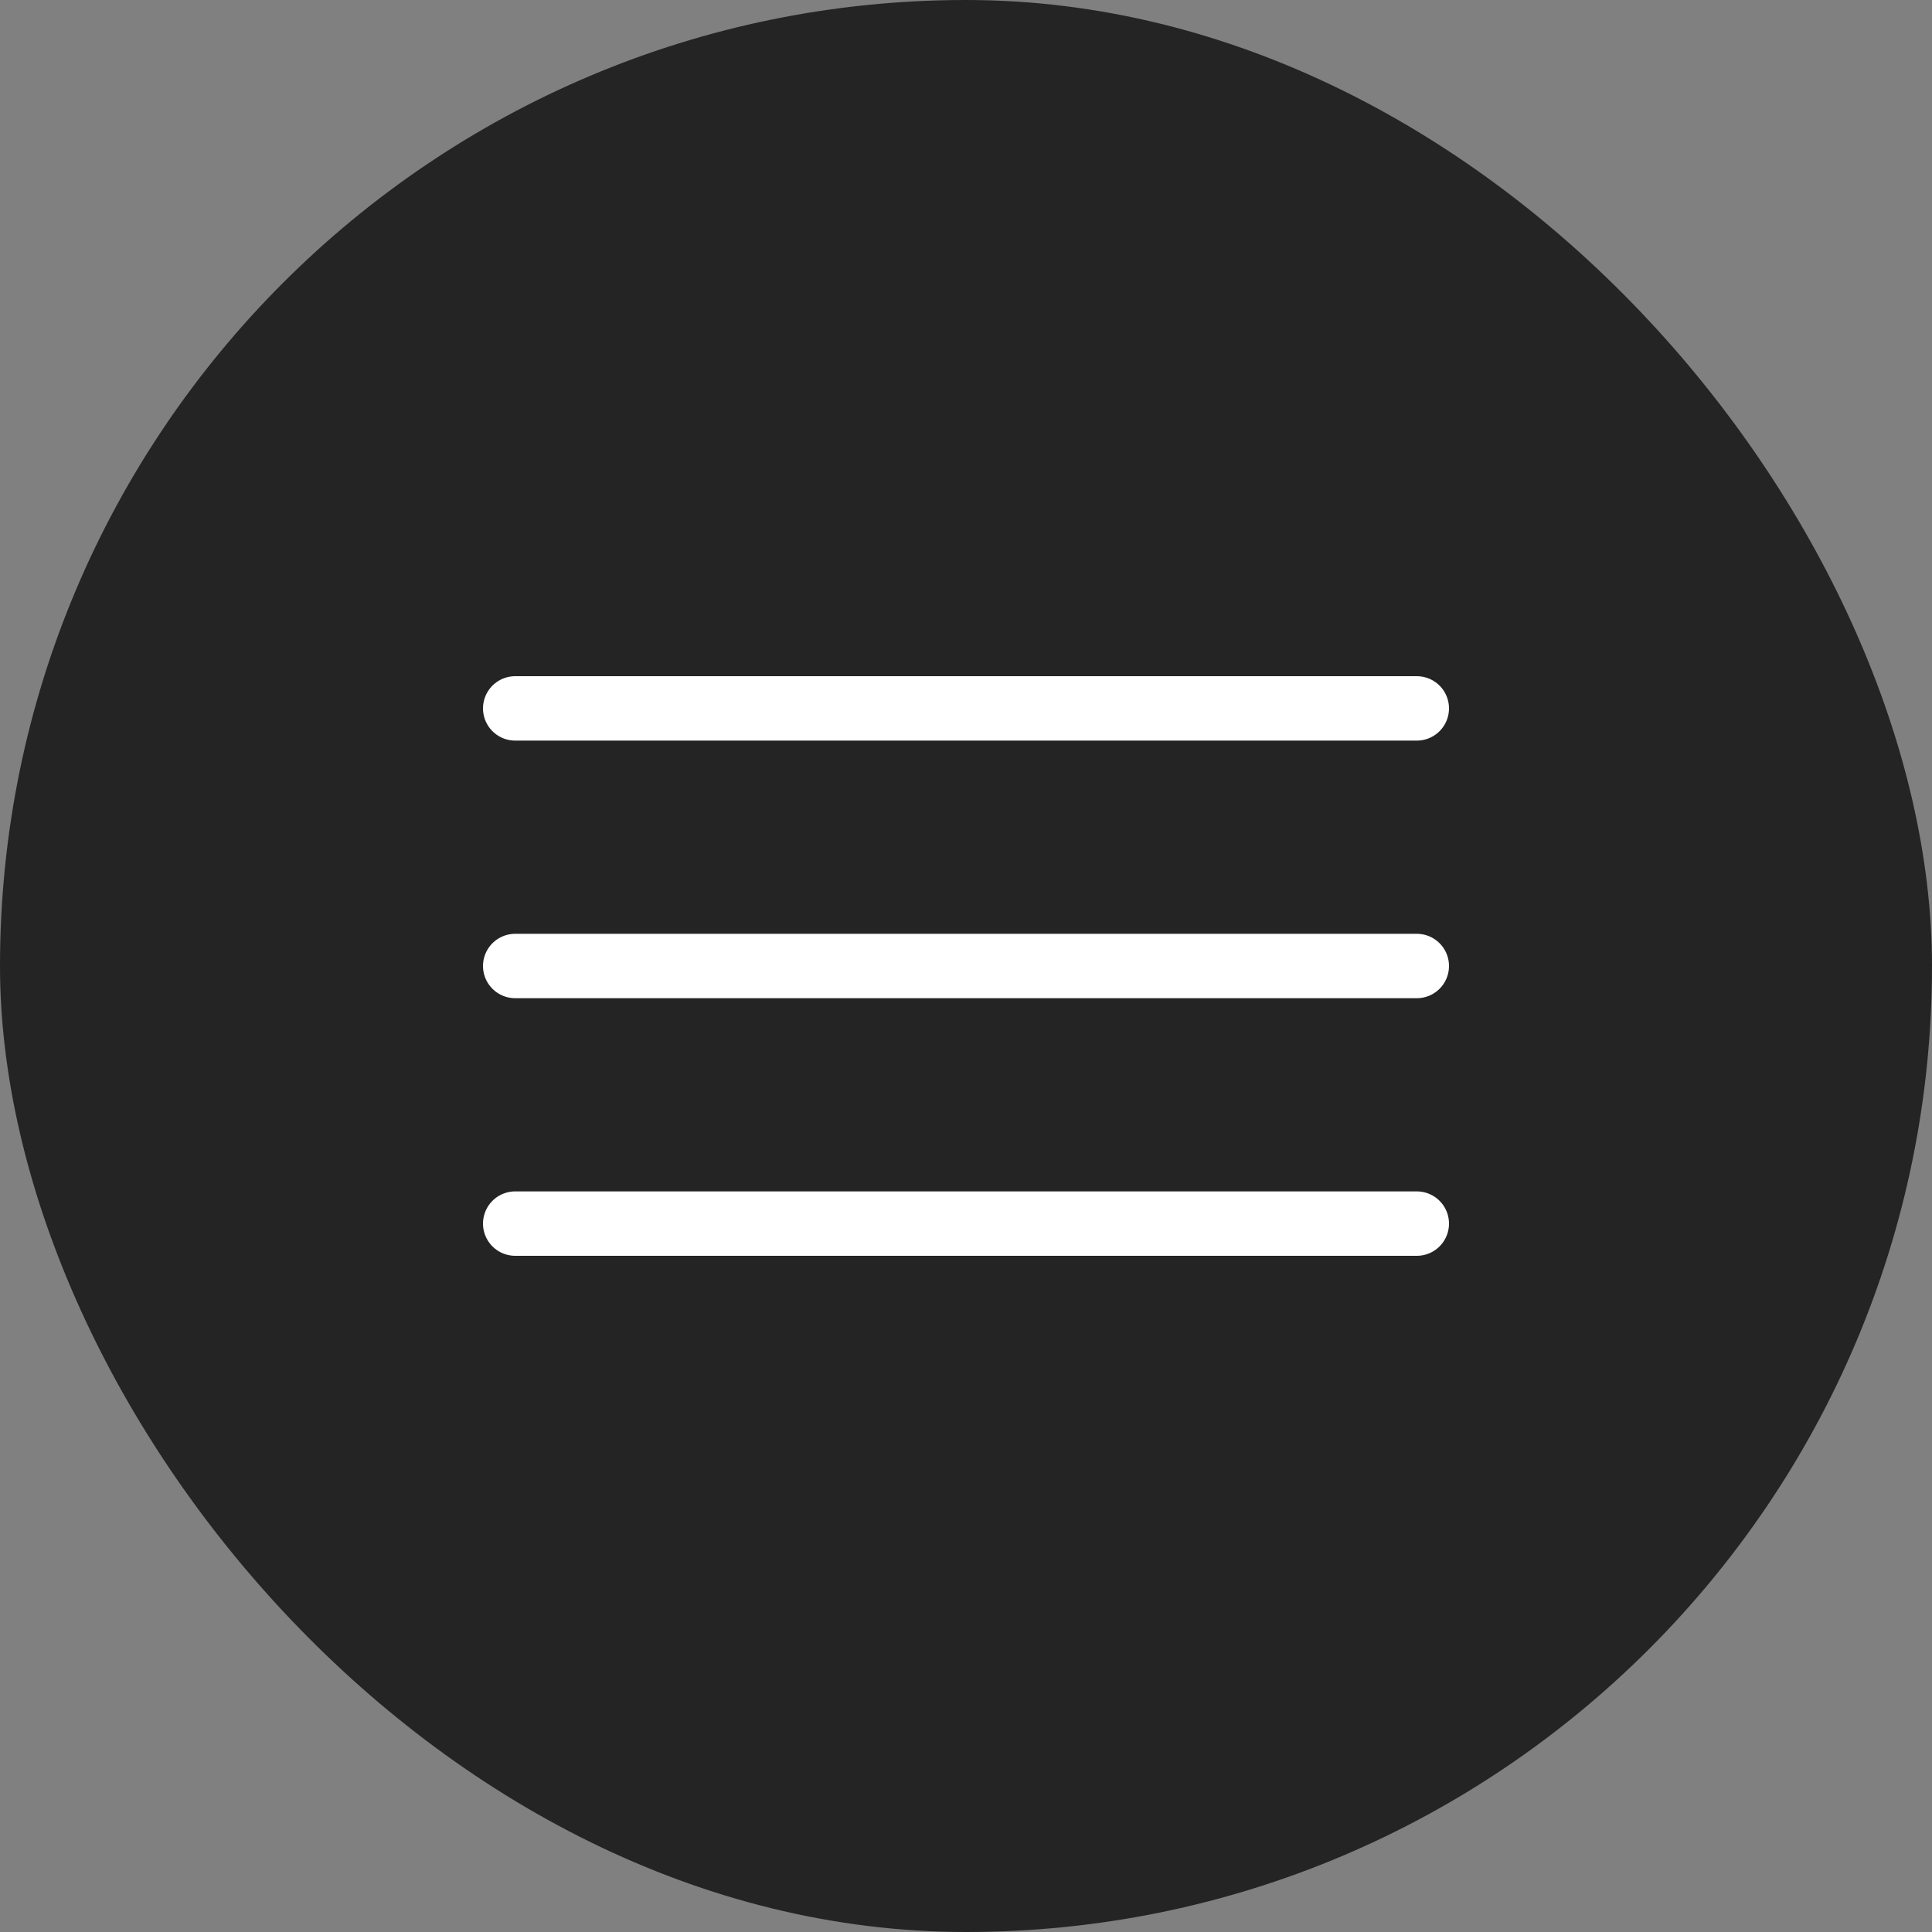
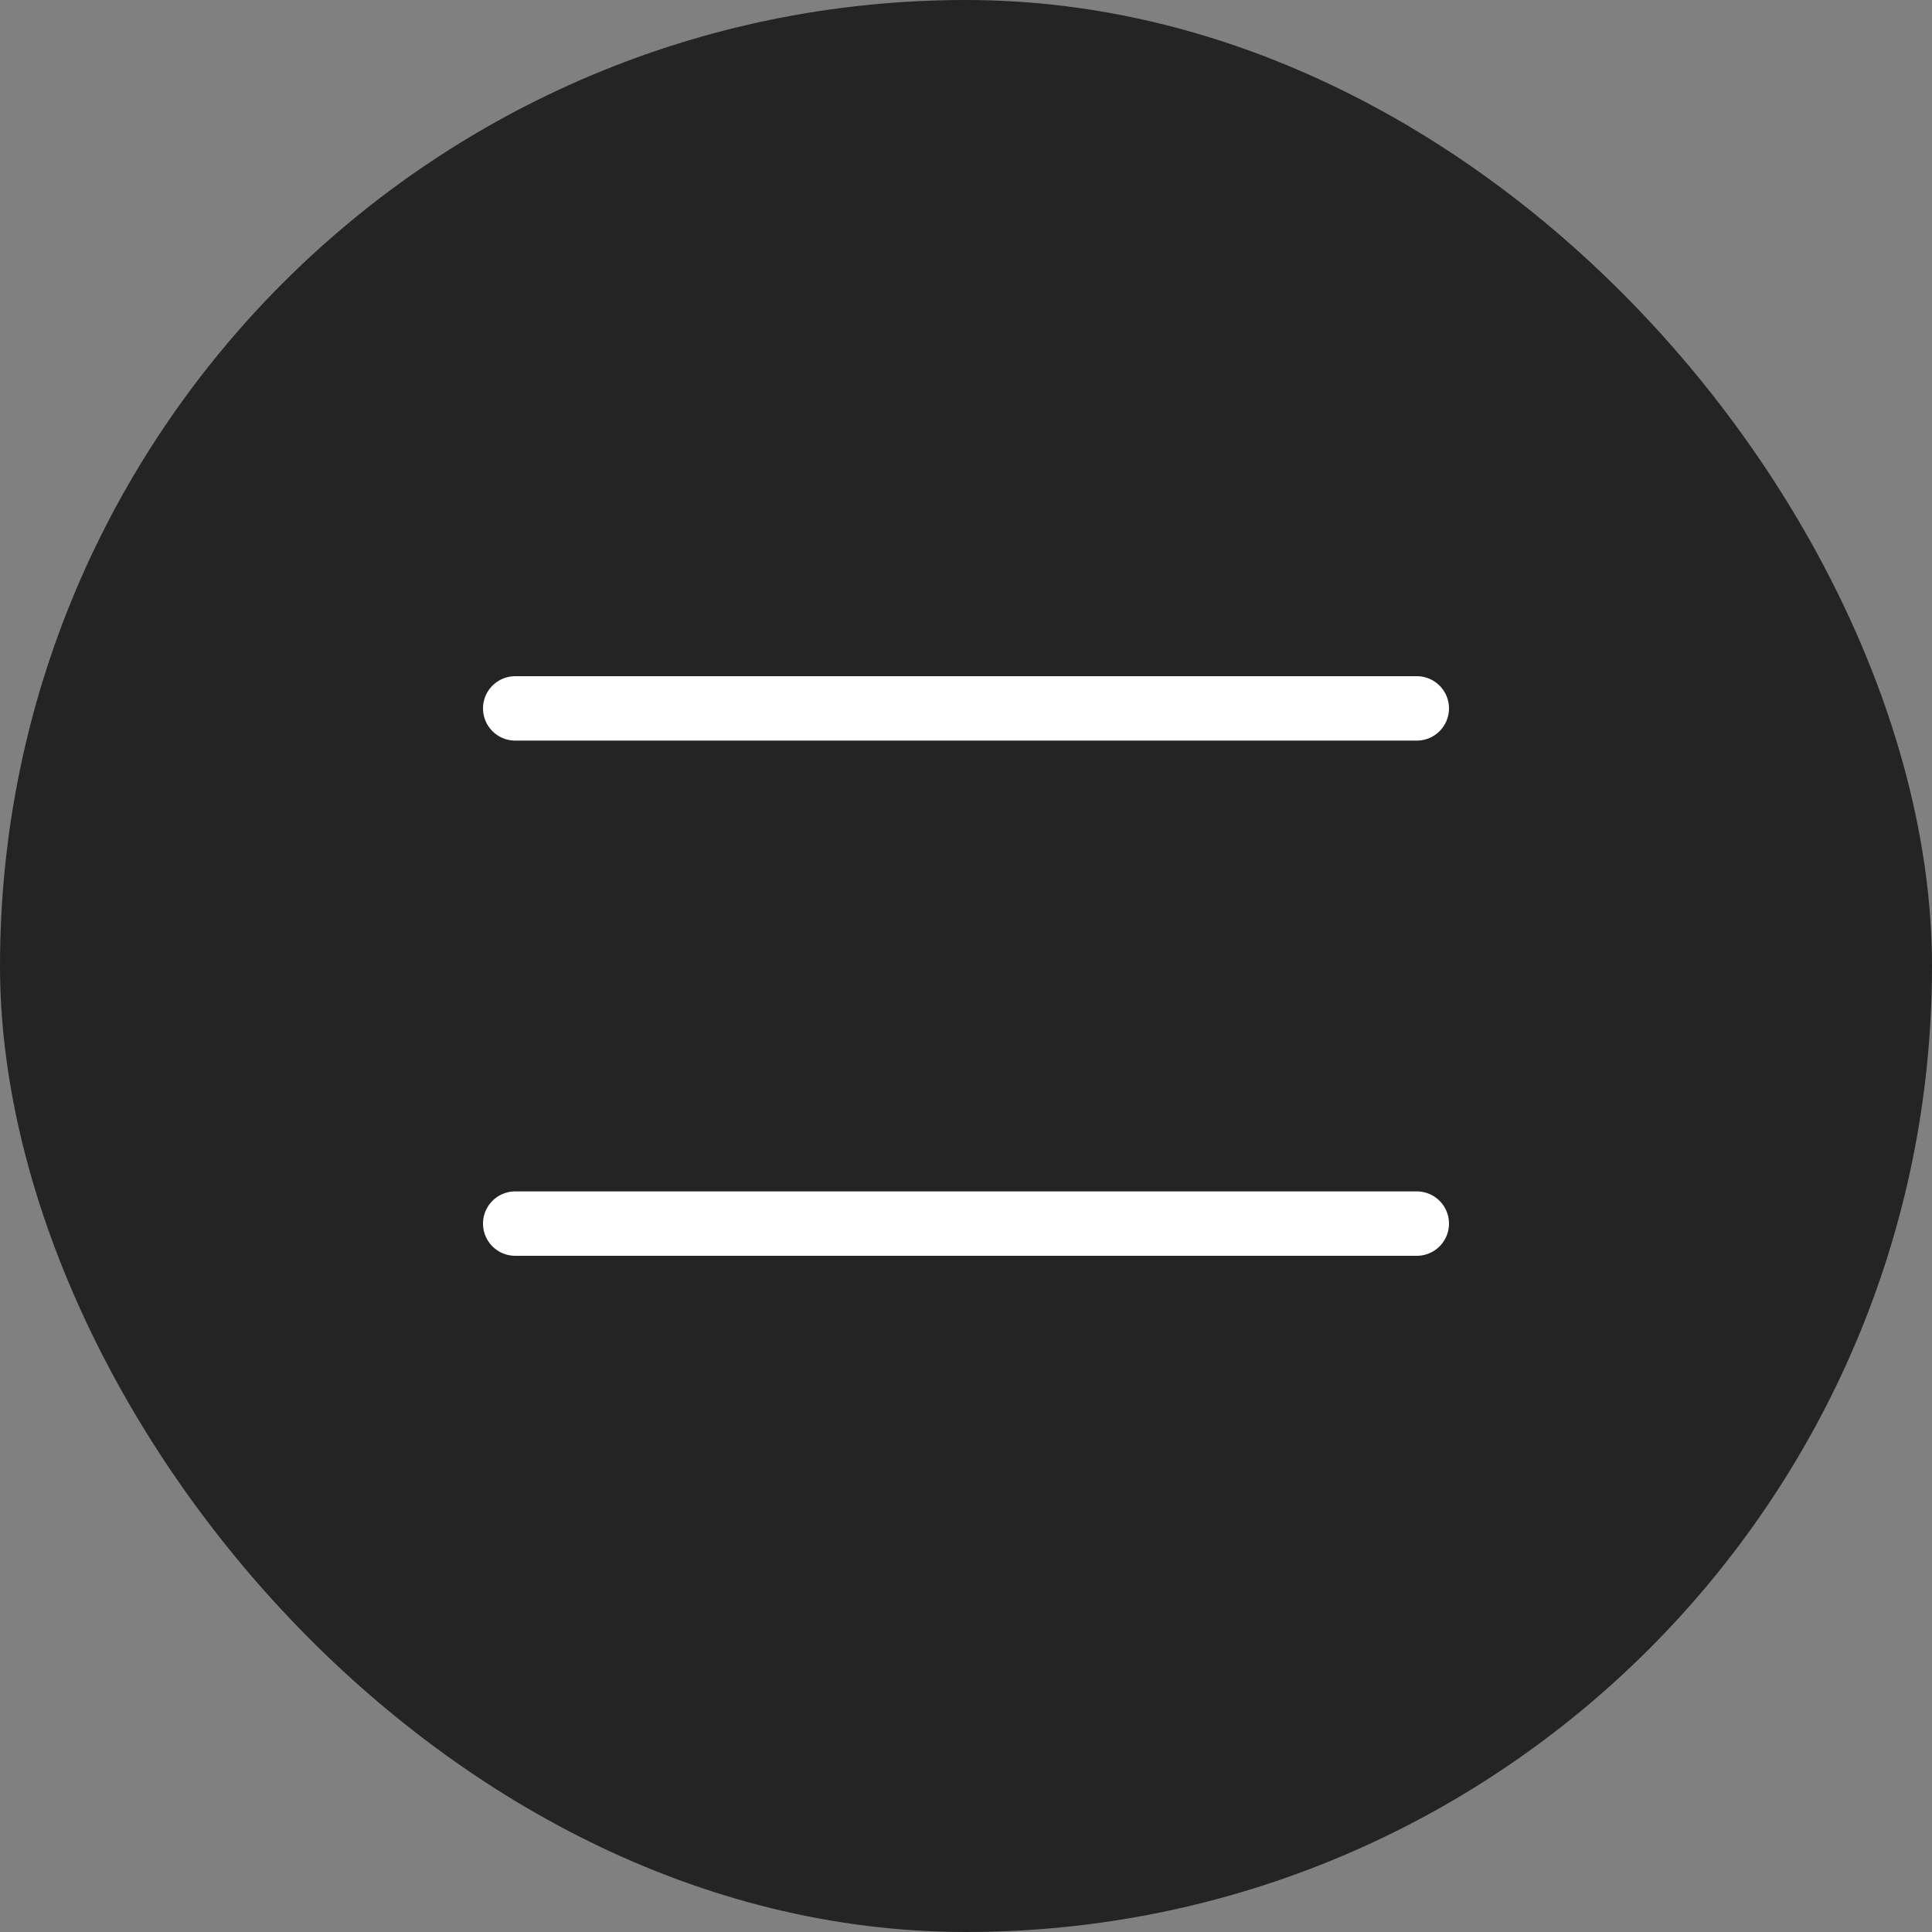
<svg xmlns="http://www.w3.org/2000/svg" width="30" height="30" viewBox="0 0 30 30" fill="none">
  <rect x="0" y="0" width="30" height="30" fill="#808080" stroke="none" />
  <rect width="30" height="30" rx="15" fill="#242424" />
  <path d="M8 11H22" stroke="white" stroke-linecap="round" />
-   <path d="M8 15H22" stroke="white" stroke-linecap="round" />
  <path d="M8 19H22" stroke="white" stroke-linecap="round" />
</svg>